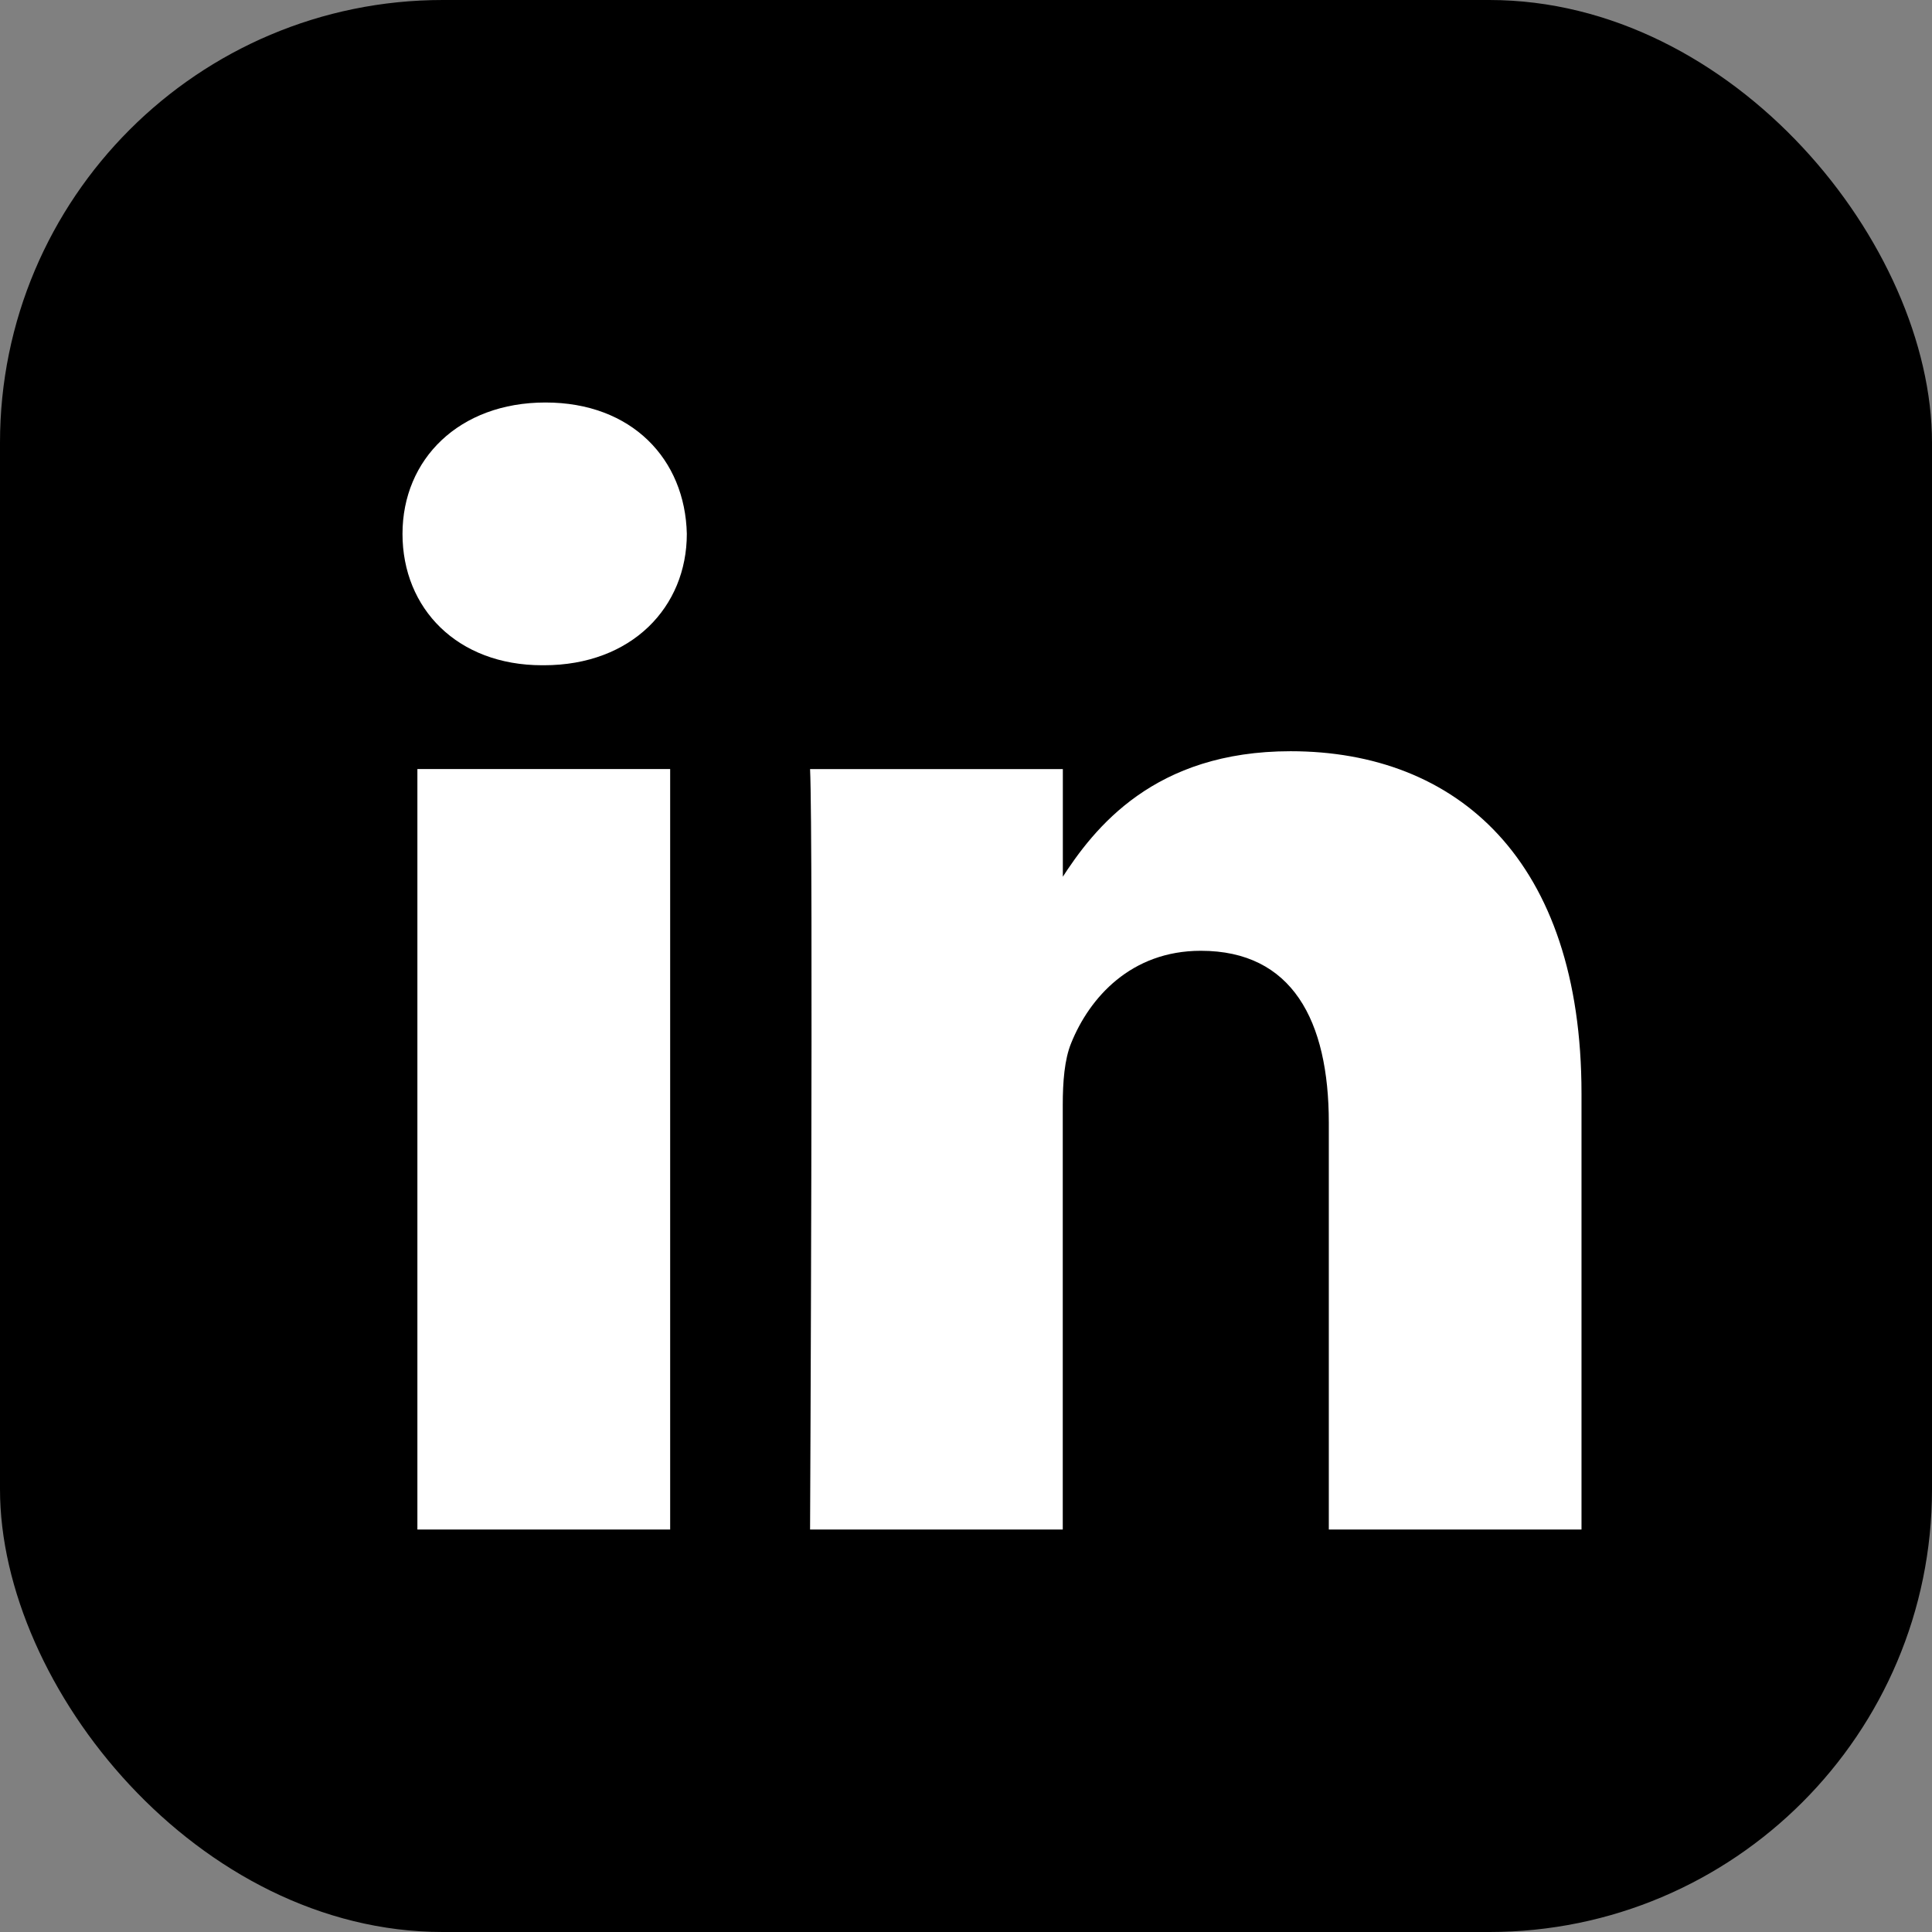
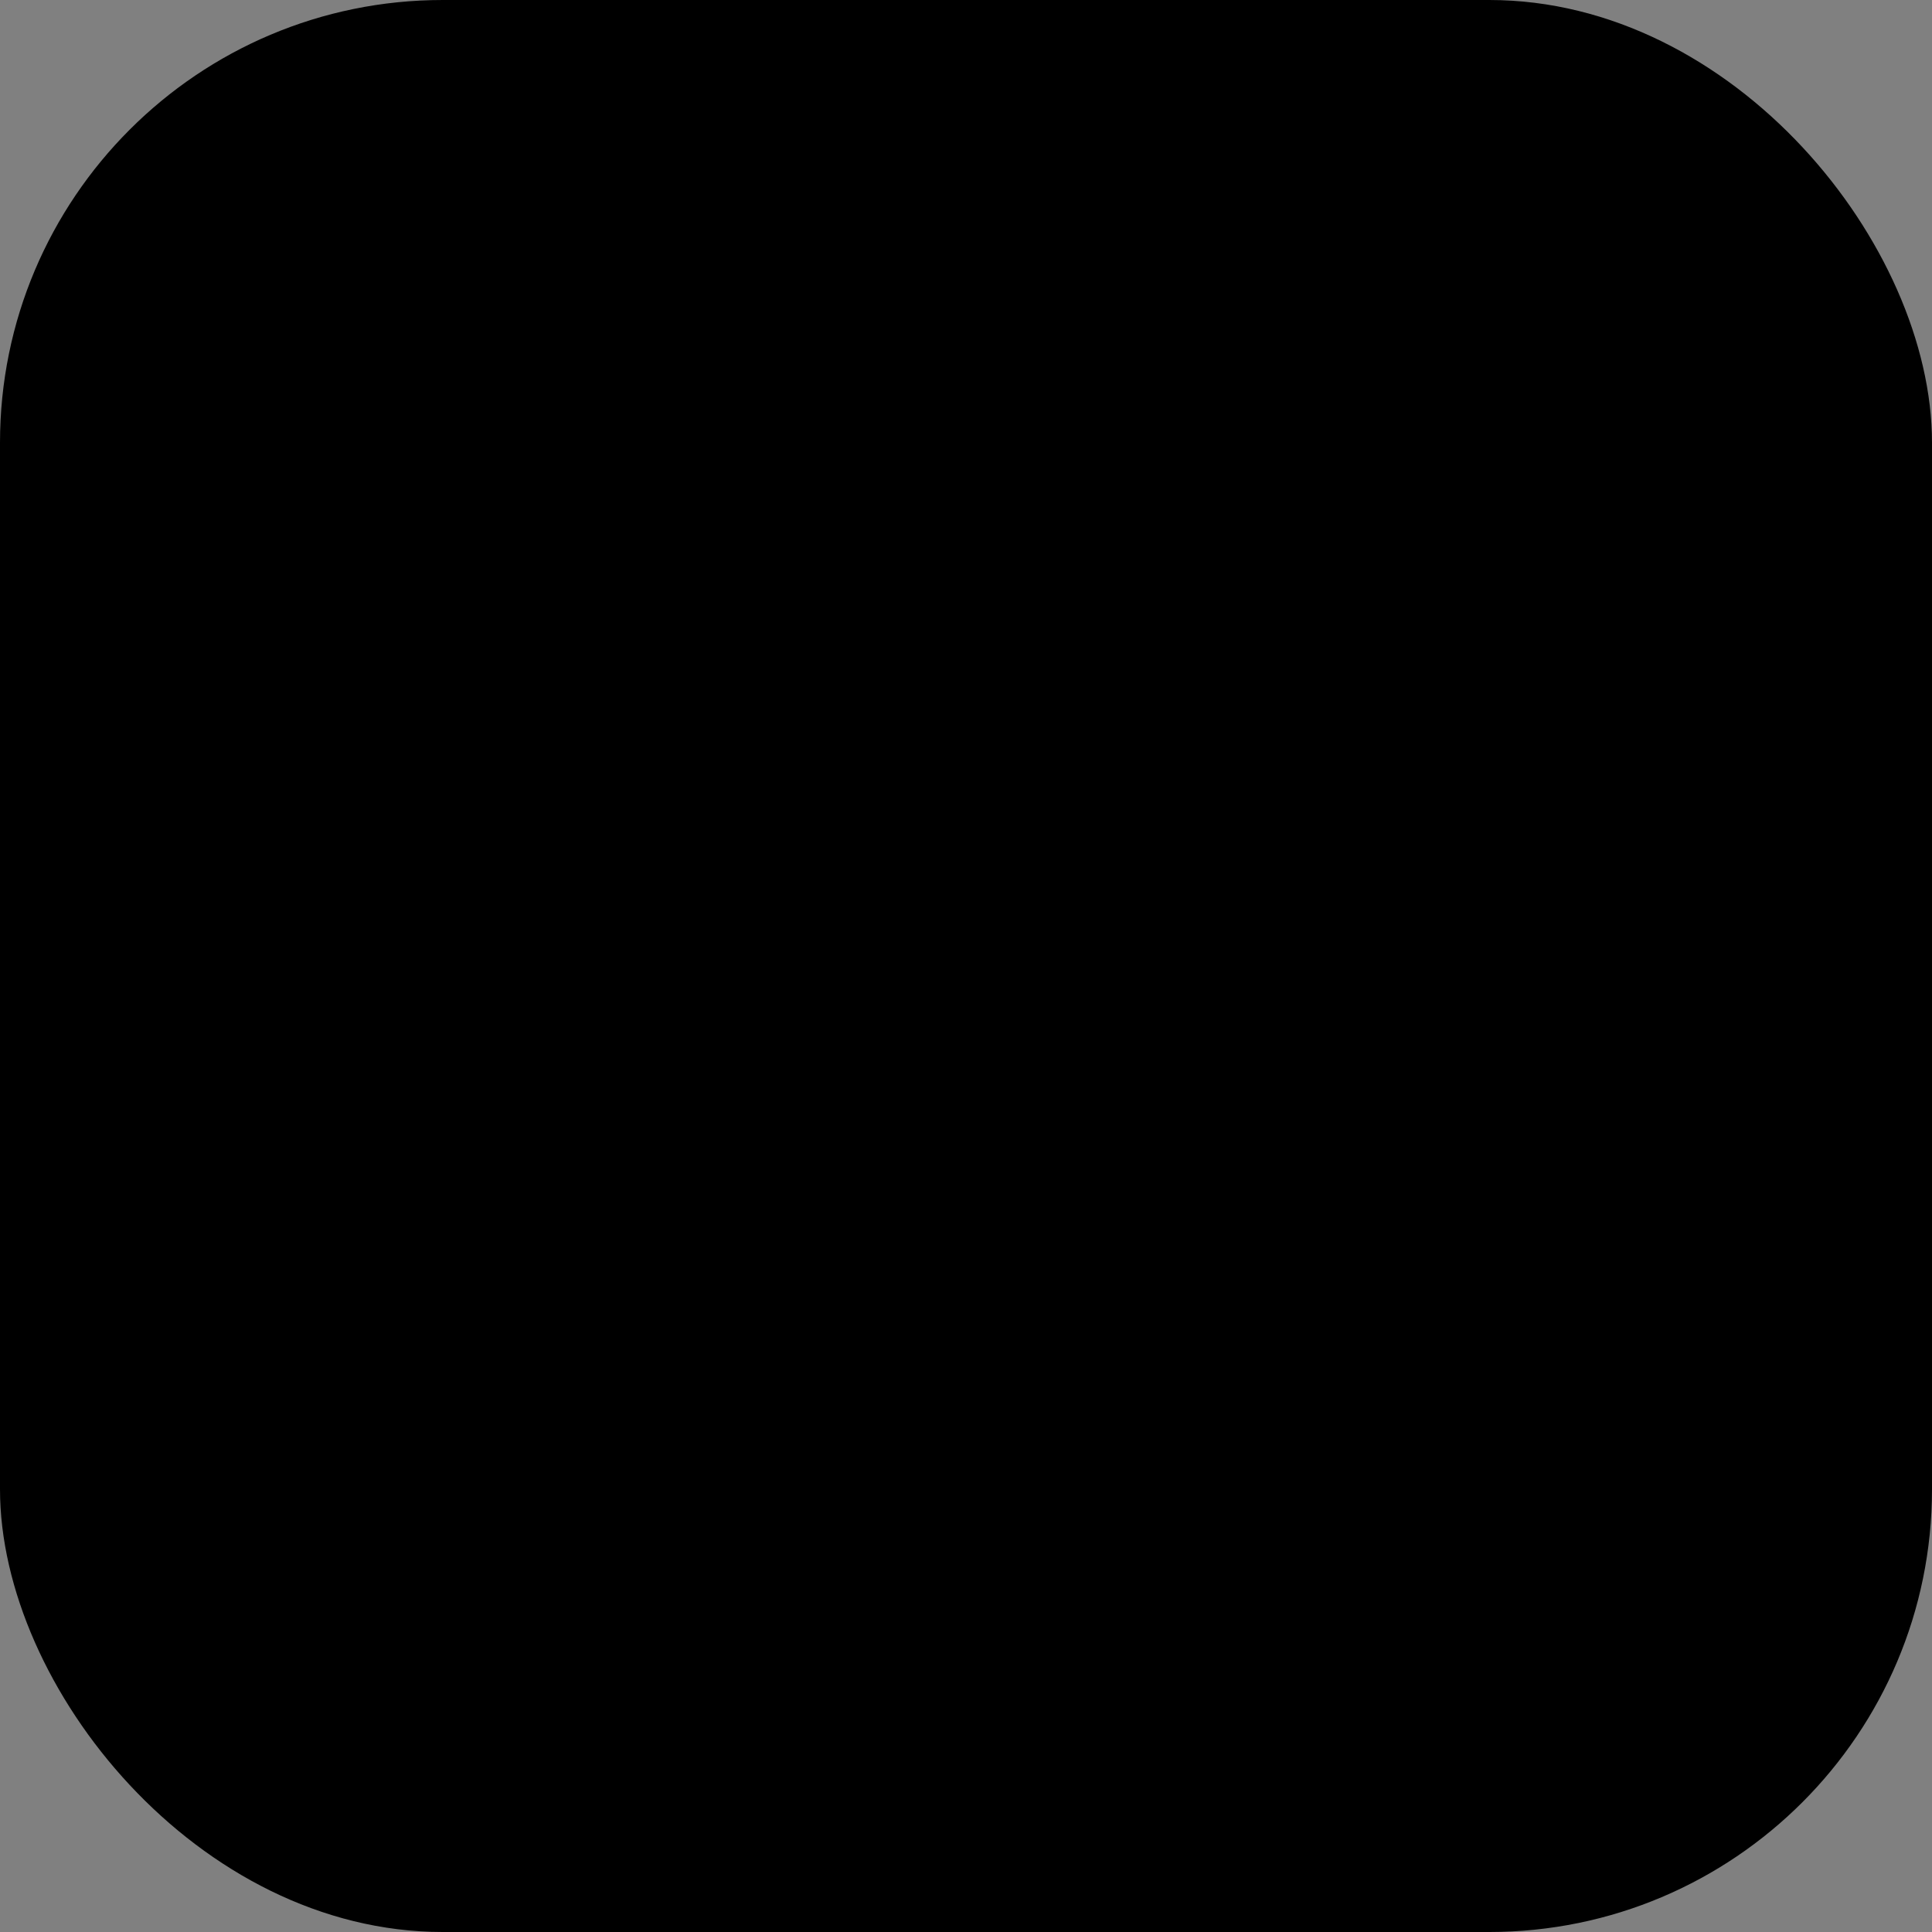
<svg xmlns="http://www.w3.org/2000/svg" width="24" height="24" viewBox="0 0 24 24" fill="none">
  <rect x="0" y="0" width="24" height="24" fill="#808080" stroke="none" />
  <rect width="24" height="24" rx="5.5" fill="black" />
-   <path d="M8.325 19V9.553H5.185V19H8.325ZM6.756 8.264C7.85 8.264 8.532 7.539 8.532 6.632C8.511 5.705 7.85 5 6.776 5C5.703 5 5 5.705 5 6.632C5 7.559 5.681 8.264 6.735 8.264H6.756V8.264ZM10.063 19H13.202V13.725C13.202 13.443 13.223 13.161 13.306 12.959C13.533 12.395 14.049 11.811 14.917 11.811C16.052 11.811 16.507 12.677 16.507 13.947V19H19.646V13.584C19.646 10.682 18.098 9.332 16.032 9.332C14.339 9.332 13.595 10.279 13.182 10.923H13.203V9.554H10.063C10.104 10.44 10.063 19 10.063 19V19H10.063Z" fill="white" />
</svg>